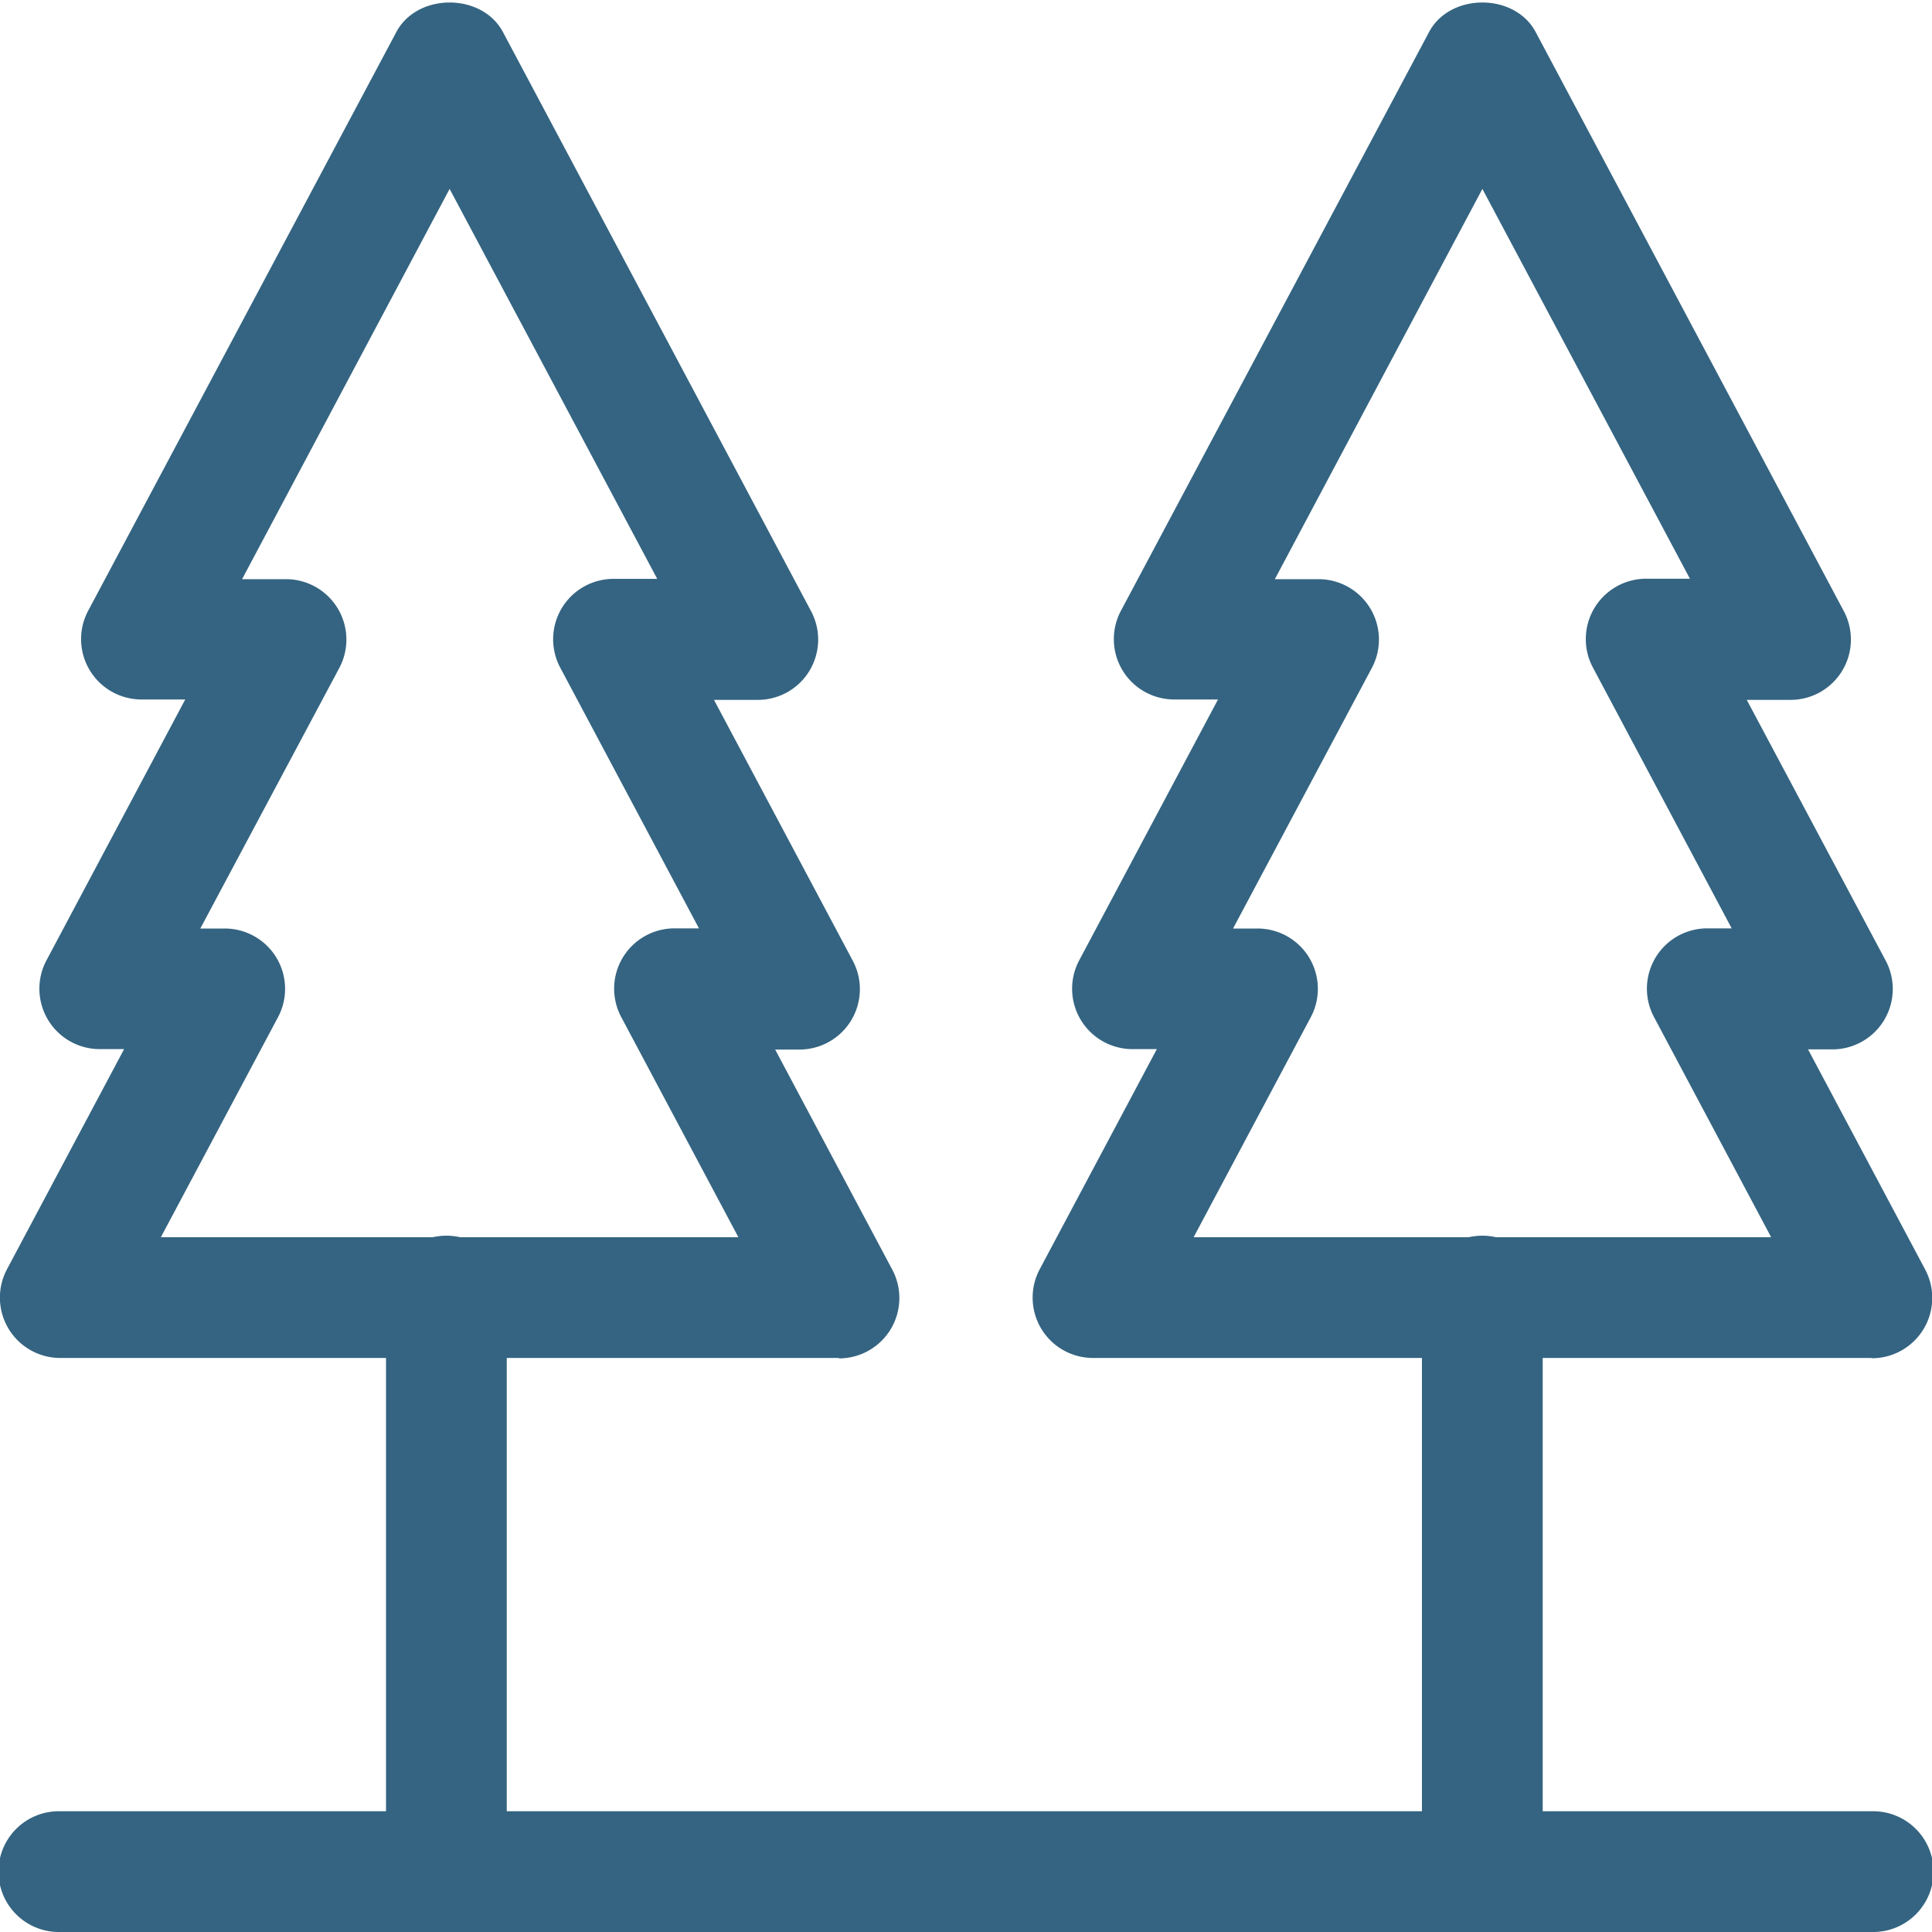
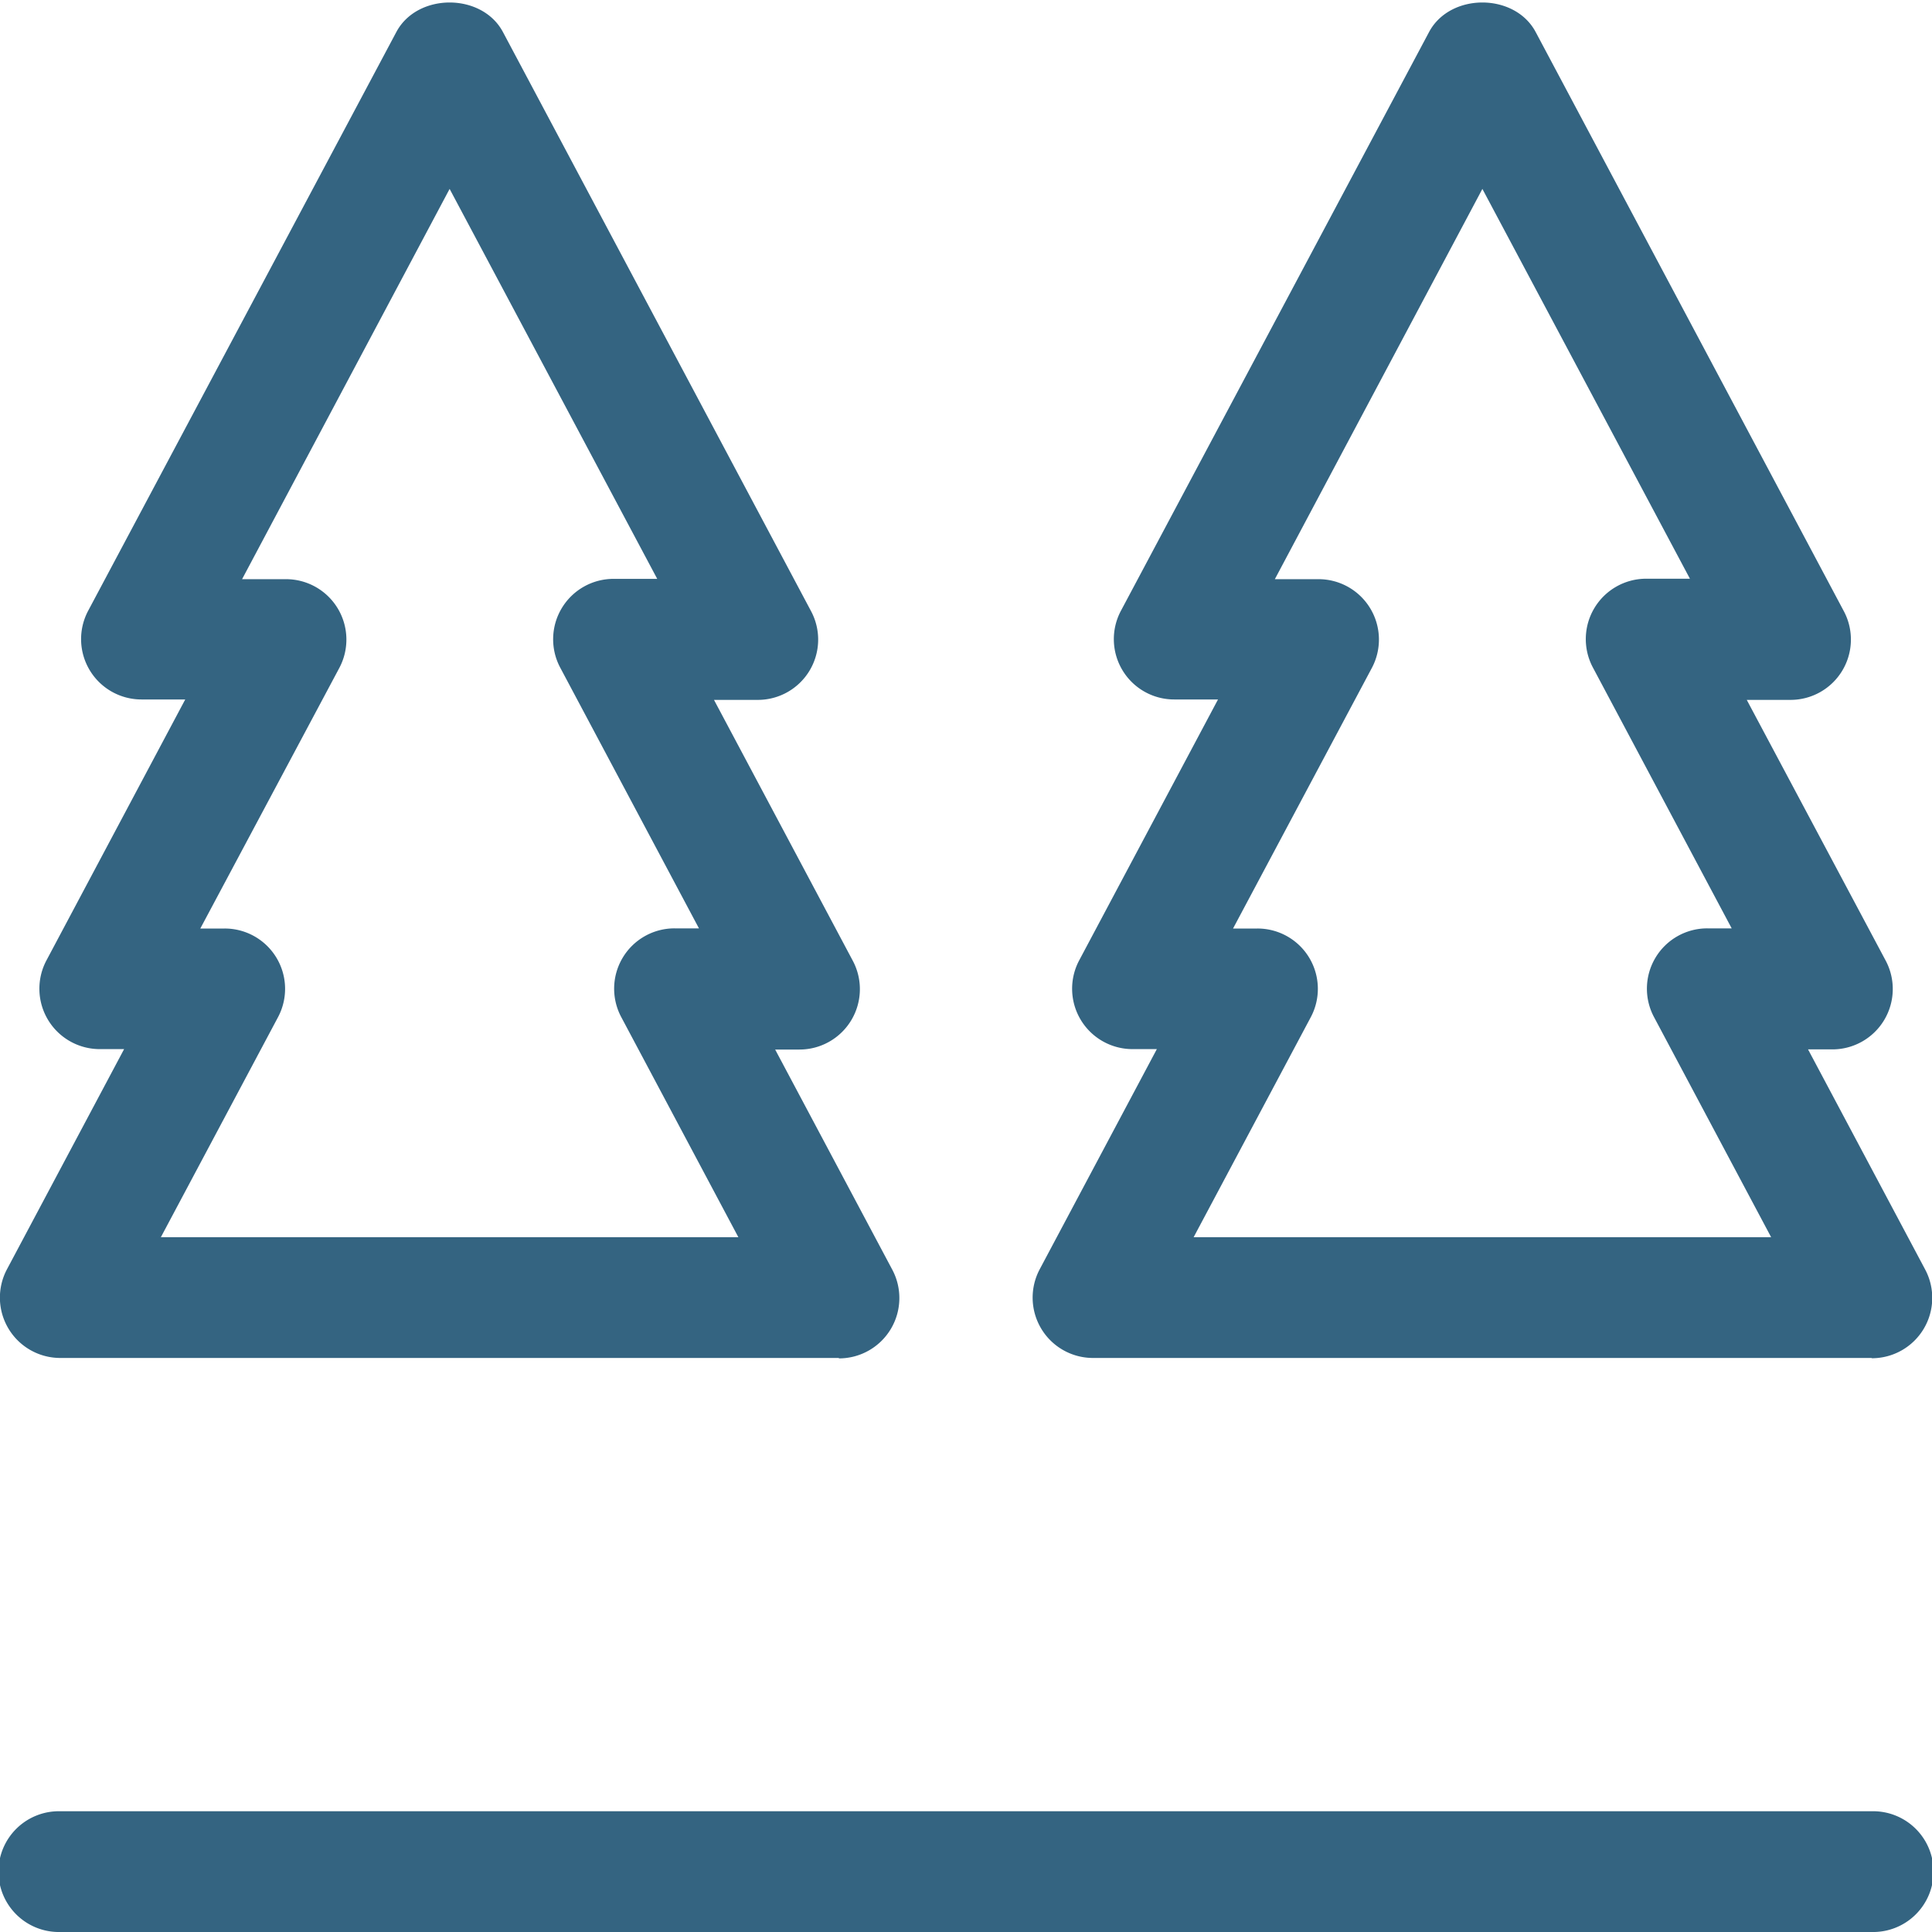
<svg xmlns="http://www.w3.org/2000/svg" id="Layer_1" data-name="Layer 1" viewBox="0 0 500 500">
  <defs>
    <style>.cls-1{fill:#346481}</style>
  </defs>
  <path class="cls-1" d="M484.37 500H15.63a15.63 15.63 0 1 1 0-31.25h468.74a15.63 15.63 0 1 1 0 31.25ZM217.1 351.44H15.63a15.62 15.62 0 0 1-13.8-23l30.29-56.93h-6.29a15.63 15.63 0 0 1-13.79-23l35.9-67.49h-11.3a15.62 15.62 0 0 1-13.8-23L102.57 8.29c5.43-10.19 22.16-10.19 27.59 0l79.72 149.84a15.61 15.61 0 0 1-13.79 23h-11.31l35.91 67.49a15.63 15.63 0 0 1-13.8 23h-6.28l30.29 56.93a15.62 15.62 0 0 1-13.8 23ZM41.63 320.19h149.46l-30.29-56.93a15.61 15.61 0 0 1 13.79-23h6.3L145 172.81a15.63 15.63 0 0 1 13.8-23h11.29L116.36 48.89l-53.71 101H74a15.63 15.63 0 0 1 13.8 23L51.84 240.3h6.29a15.61 15.61 0 0 1 13.79 23ZM484.37 351.44H282.9a15.62 15.62 0 0 1-13.8-23l30.29-56.93h-6.28a15.63 15.63 0 0 1-13.8-23l35.91-67.49h-11.31a15.61 15.61 0 0 1-13.79-23L369.84 8.29c5.43-10.19 22.16-10.19 27.59 0l79.73 149.84a15.62 15.62 0 0 1-13.8 23h-11.3L488 248.58a15.63 15.63 0 0 1-13.79 23h-6.29l30.29 56.93a15.62 15.62 0 0 1-13.8 23Zm-175.46-31.25h149.46l-30.29-56.93a15.61 15.61 0 0 1 13.79-23h6.29l-35.91-67.49a15.63 15.63 0 0 1 13.8-23h11.3L383.64 48.89l-53.71 101h11.29a15.63 15.63 0 0 1 13.8 23l-35.91 67.41h6.3a15.61 15.61 0 0 1 13.79 23Z" />
-   <path class="cls-1" d="M115.53 500a15.62 15.62 0 0 1-15.63-15.62V335.82a15.63 15.63 0 1 1 31.25 0v148.56A15.62 15.62 0 0 1 115.53 500ZM383.64 500A15.62 15.62 0 0 1 368 484.38V335.82a15.63 15.63 0 1 1 31.25 0v148.56A15.62 15.62 0 0 1 383.64 500Z" />
</svg>